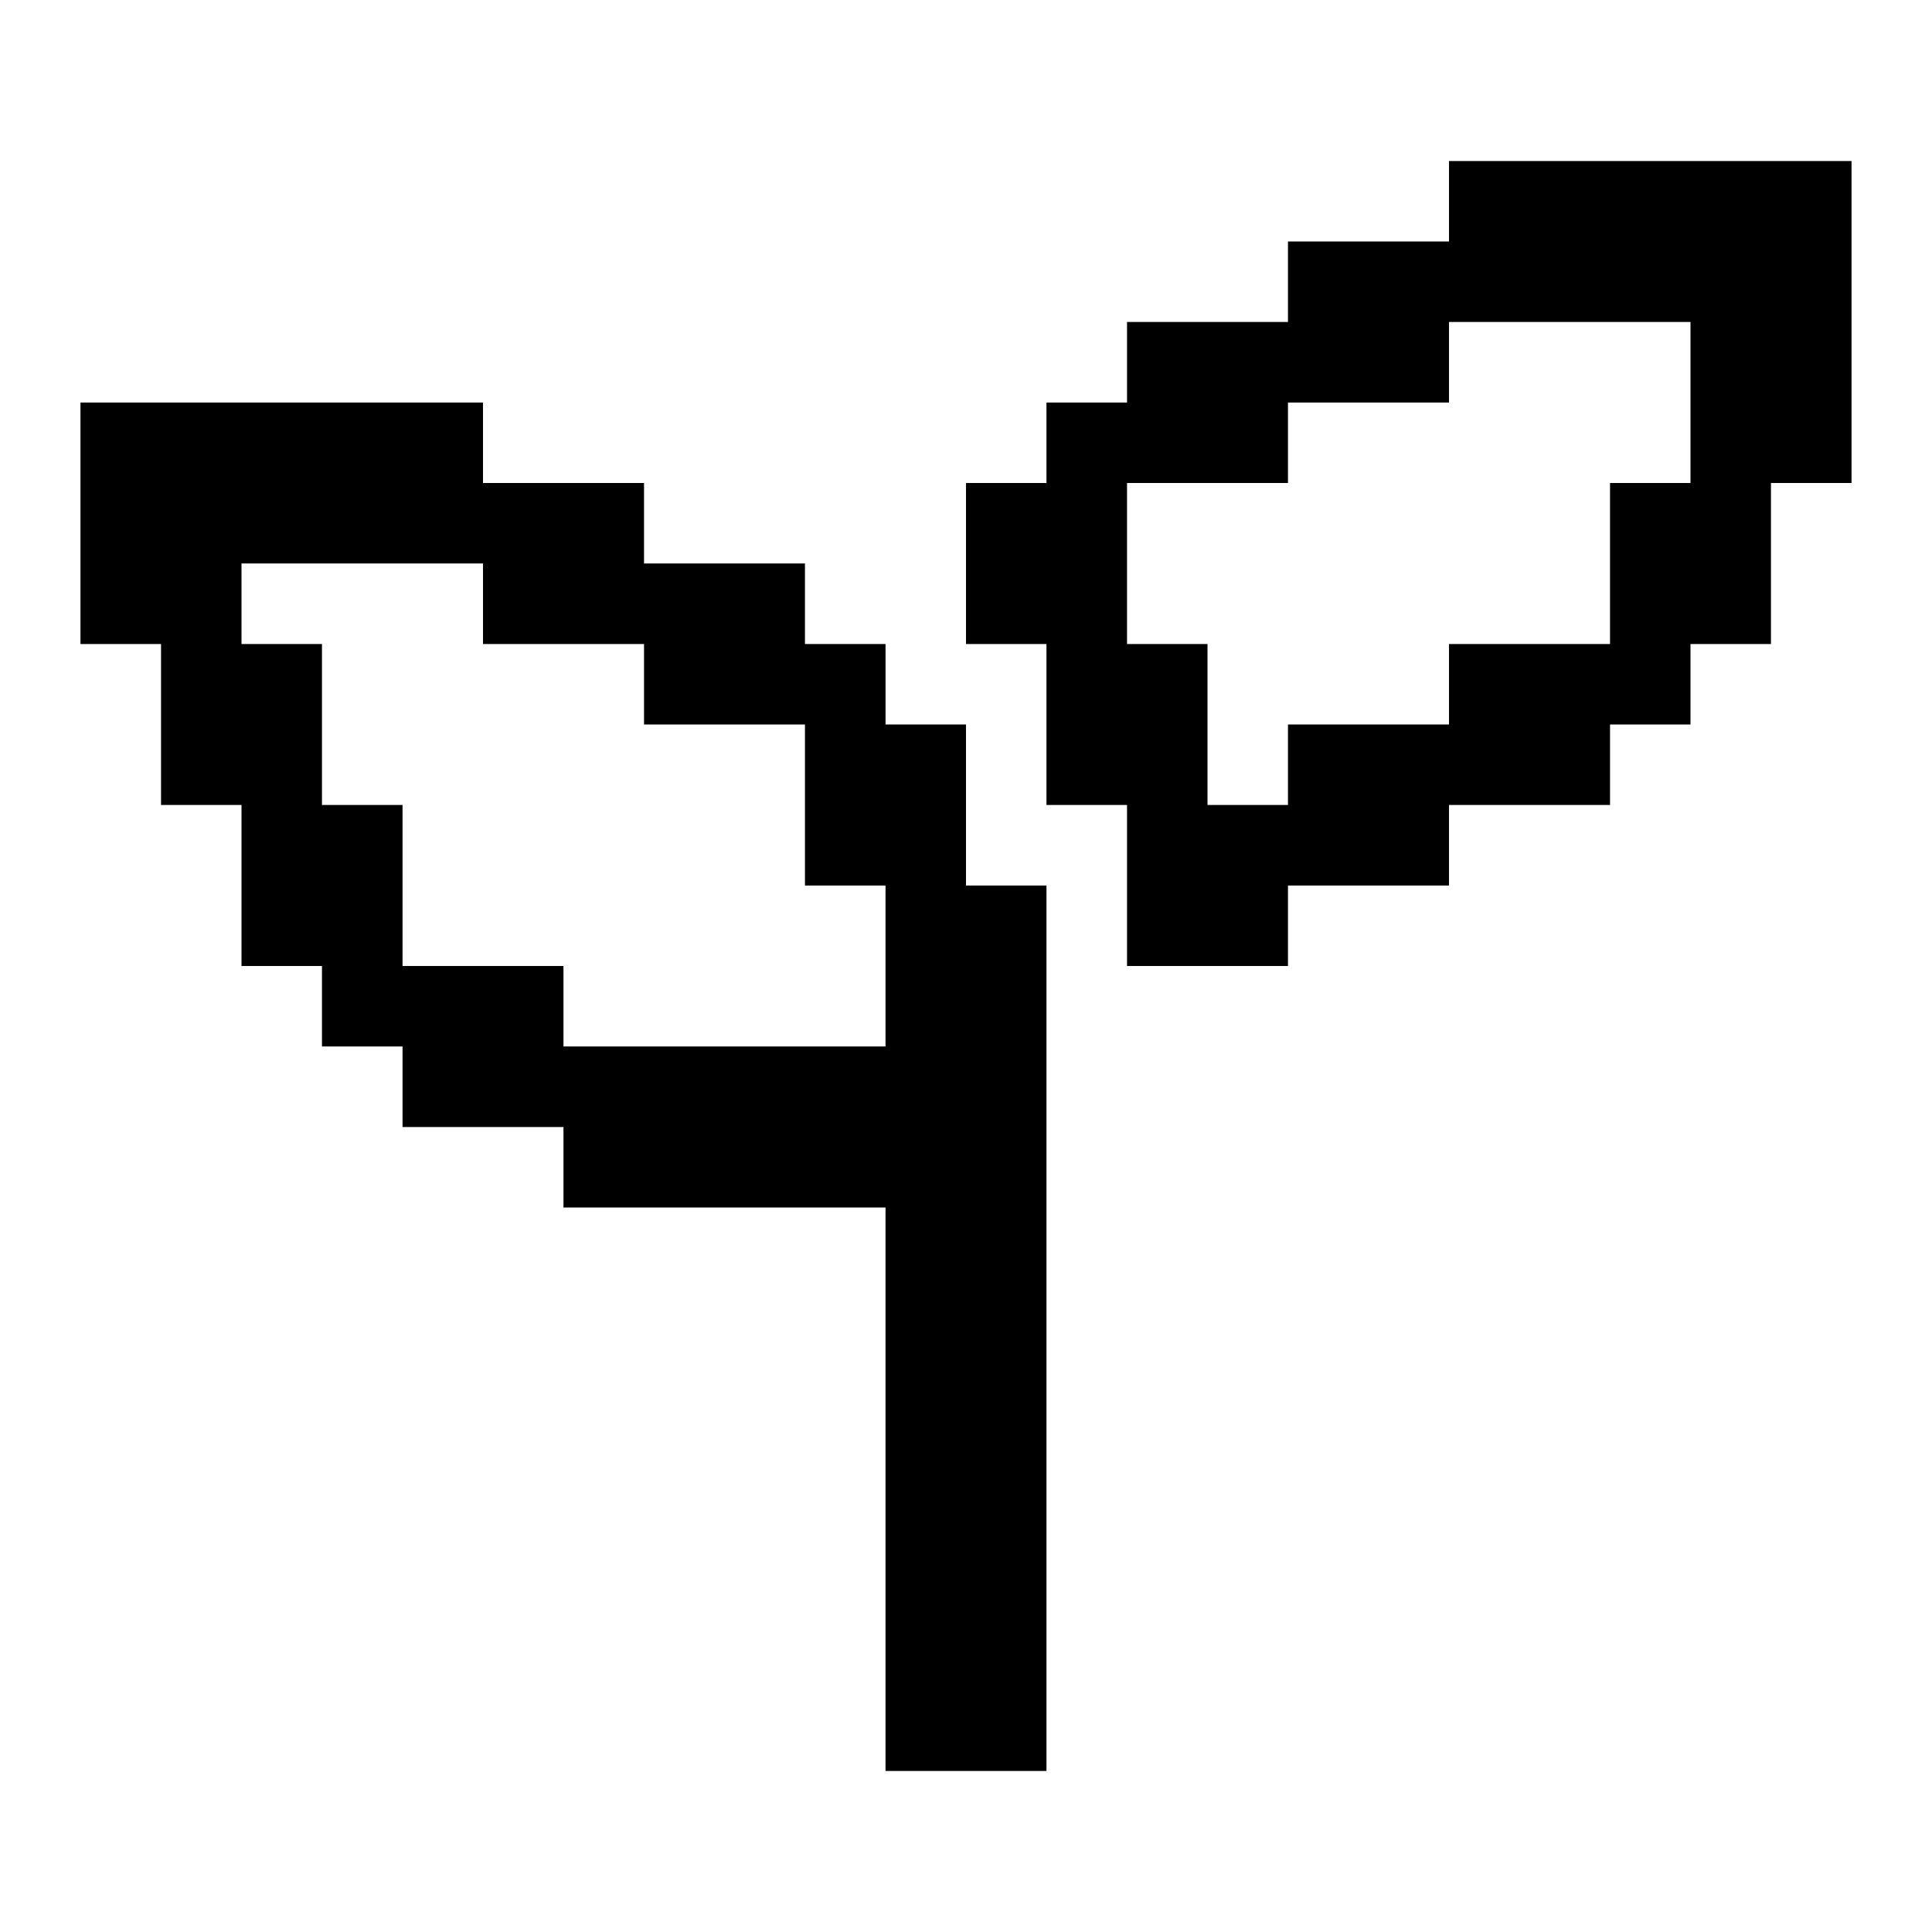
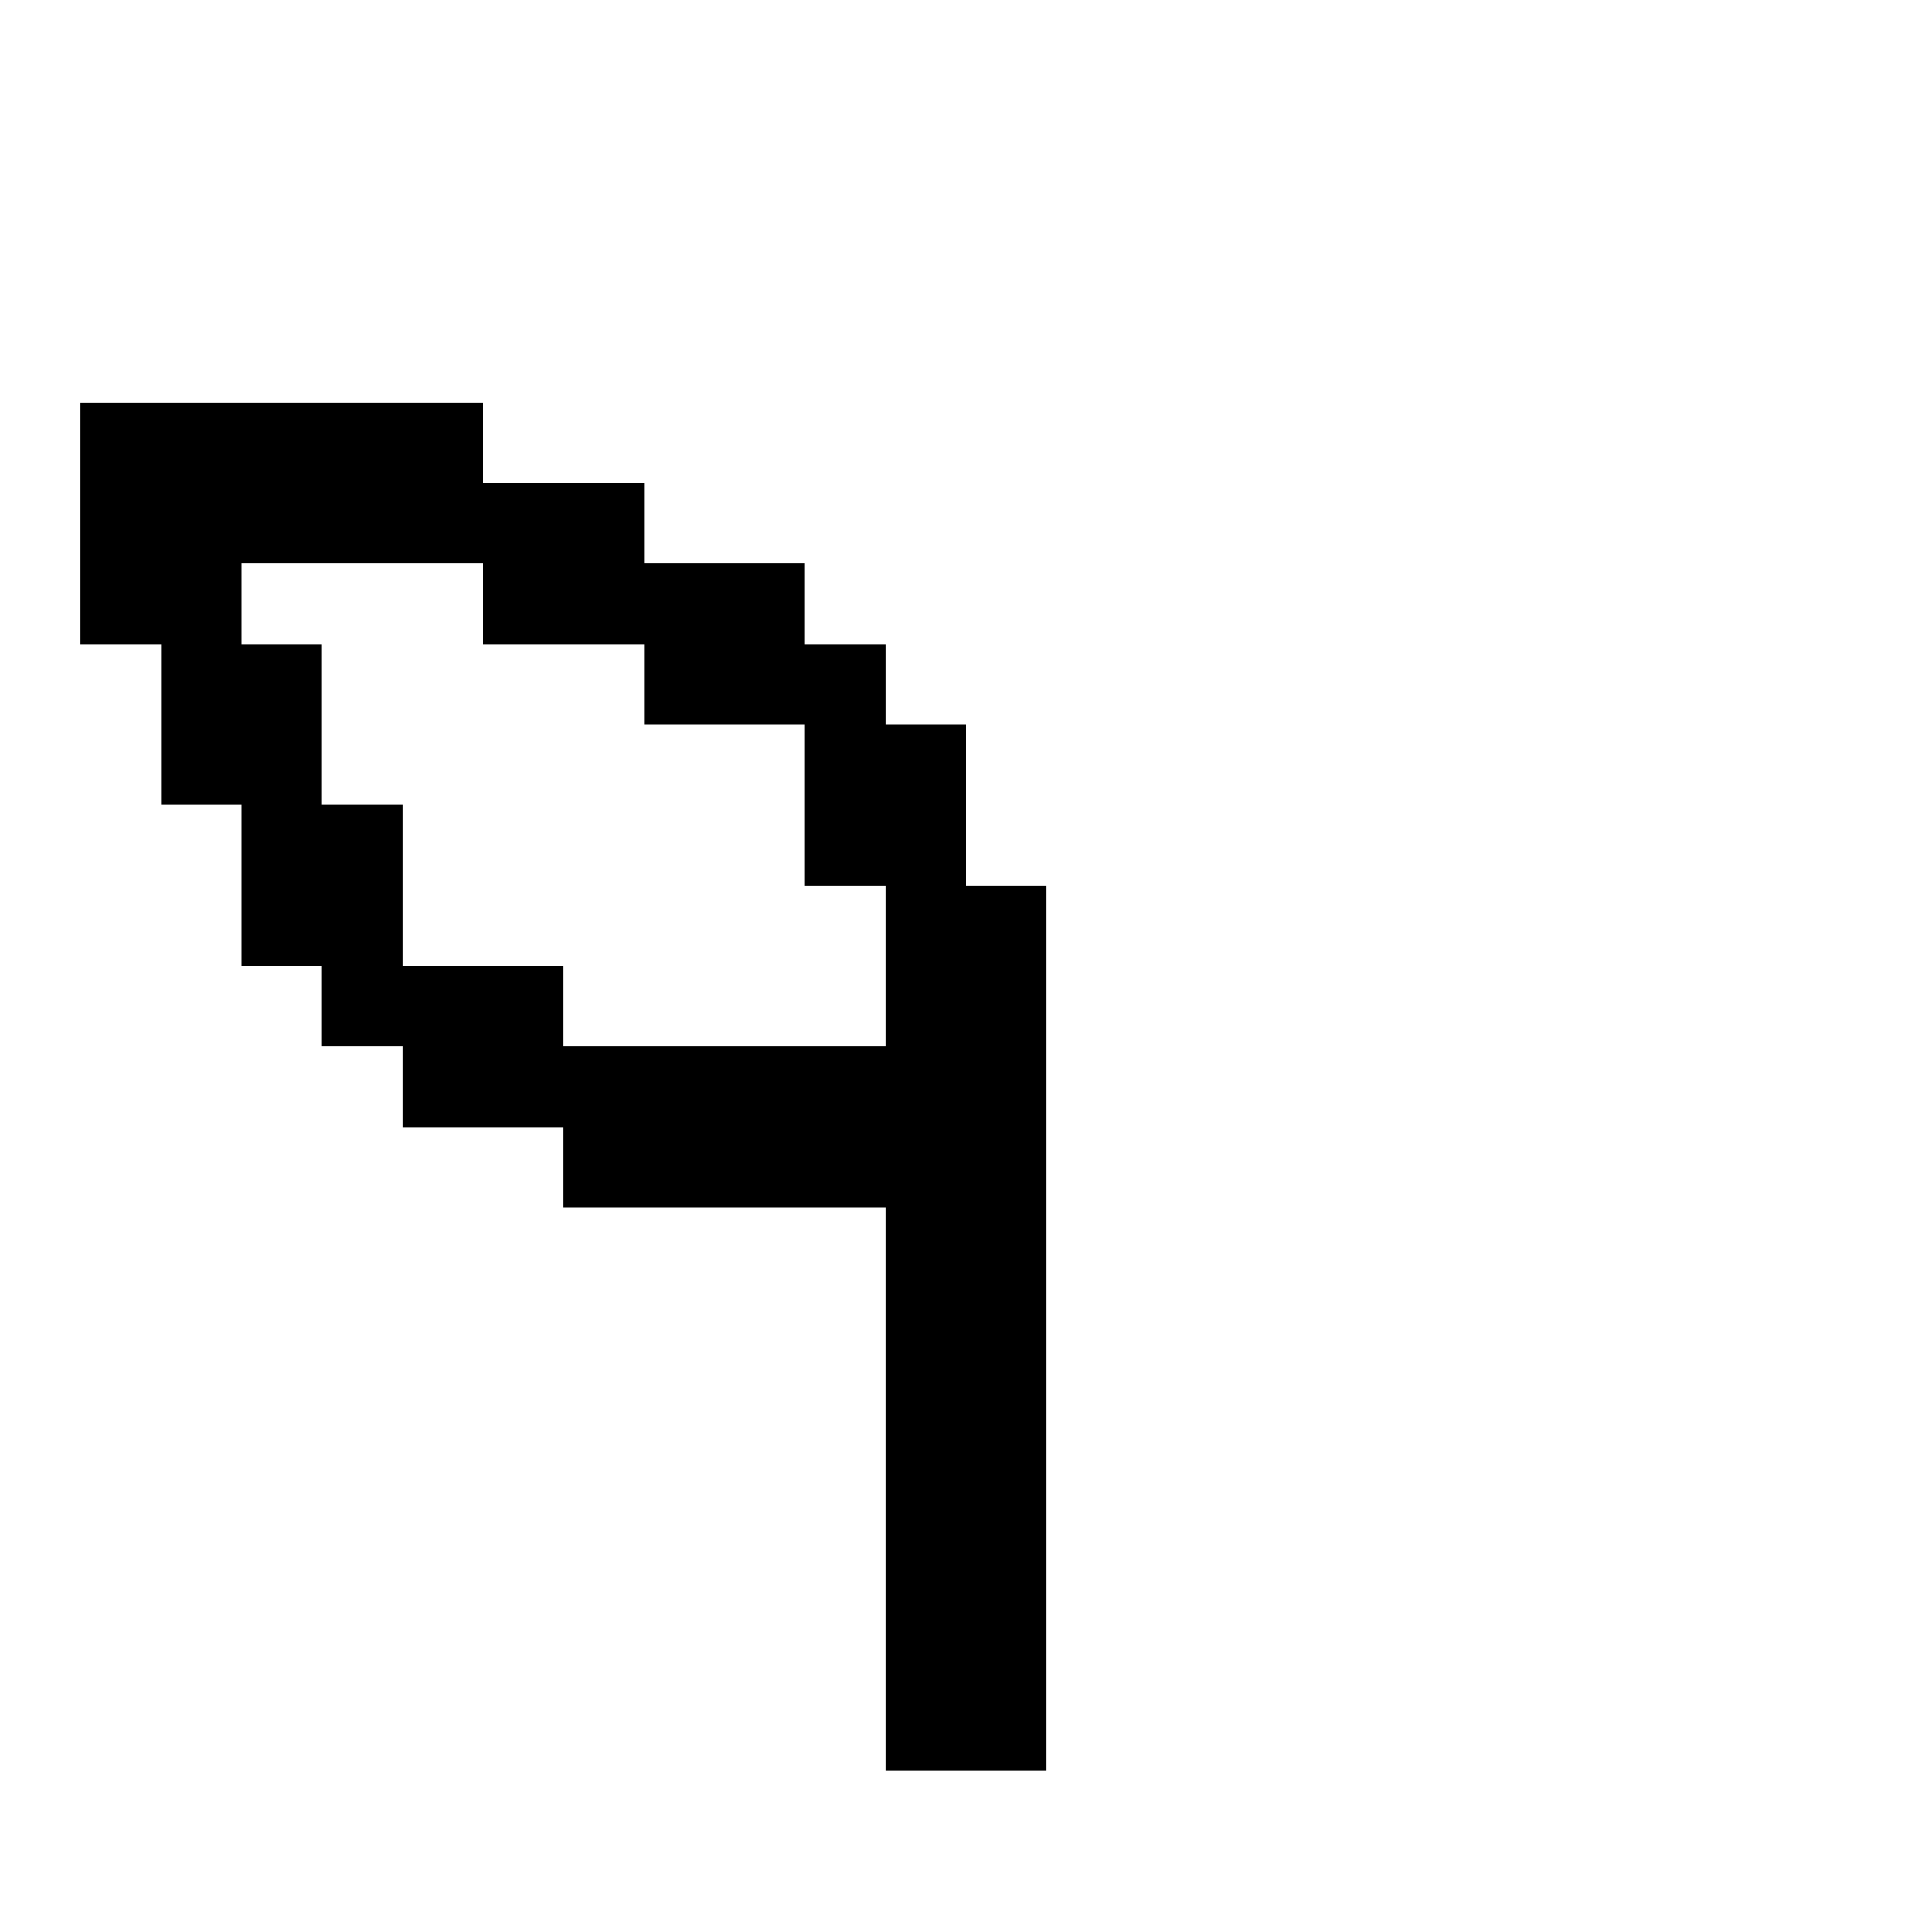
<svg xmlns="http://www.w3.org/2000/svg" width="20" height="20" viewBox="0 0 20 20" fill="none">
-   <path d="M15 1.667V2.5H13.333V3.333H11.667V4.167H10.833V5H10V6.667H10.833V8.333H11.667V10H13.333V9.167H15V8.333H16.667V7.5H17.5V6.667H18.333V5H19.167V1.667H15ZM16.667 5V6.667H15V7.5H13.333V8.333H12.5V6.667H11.667V5H13.333V4.167H15V3.333H17.5V5H16.667Z" fill="#FF2D55" style="fill:#FF2D55;fill:color(display-p3 1 0.176 0.333);fill-opacity:1;" />
  <path d="M10 7.5H9.167V6.667H8.333V5.833H6.667V5H5V4.167H0.833V6.667H1.667V8.333H2.5V10H3.333V10.833H4.167V11.667H5.833V12.5H9.167V18.333H10.833V9.167H10V7.5ZM4.167 10V8.333H3.333V6.667H2.5V5.833H5V6.667H6.667V7.5H8.333V9.167H9.167V10.833H5.833V10H4.167Z" fill="#FF2D55" style="fill:#FF2D55;fill:color(display-p3 1 0.176 0.333);fill-opacity:1;" />
</svg>